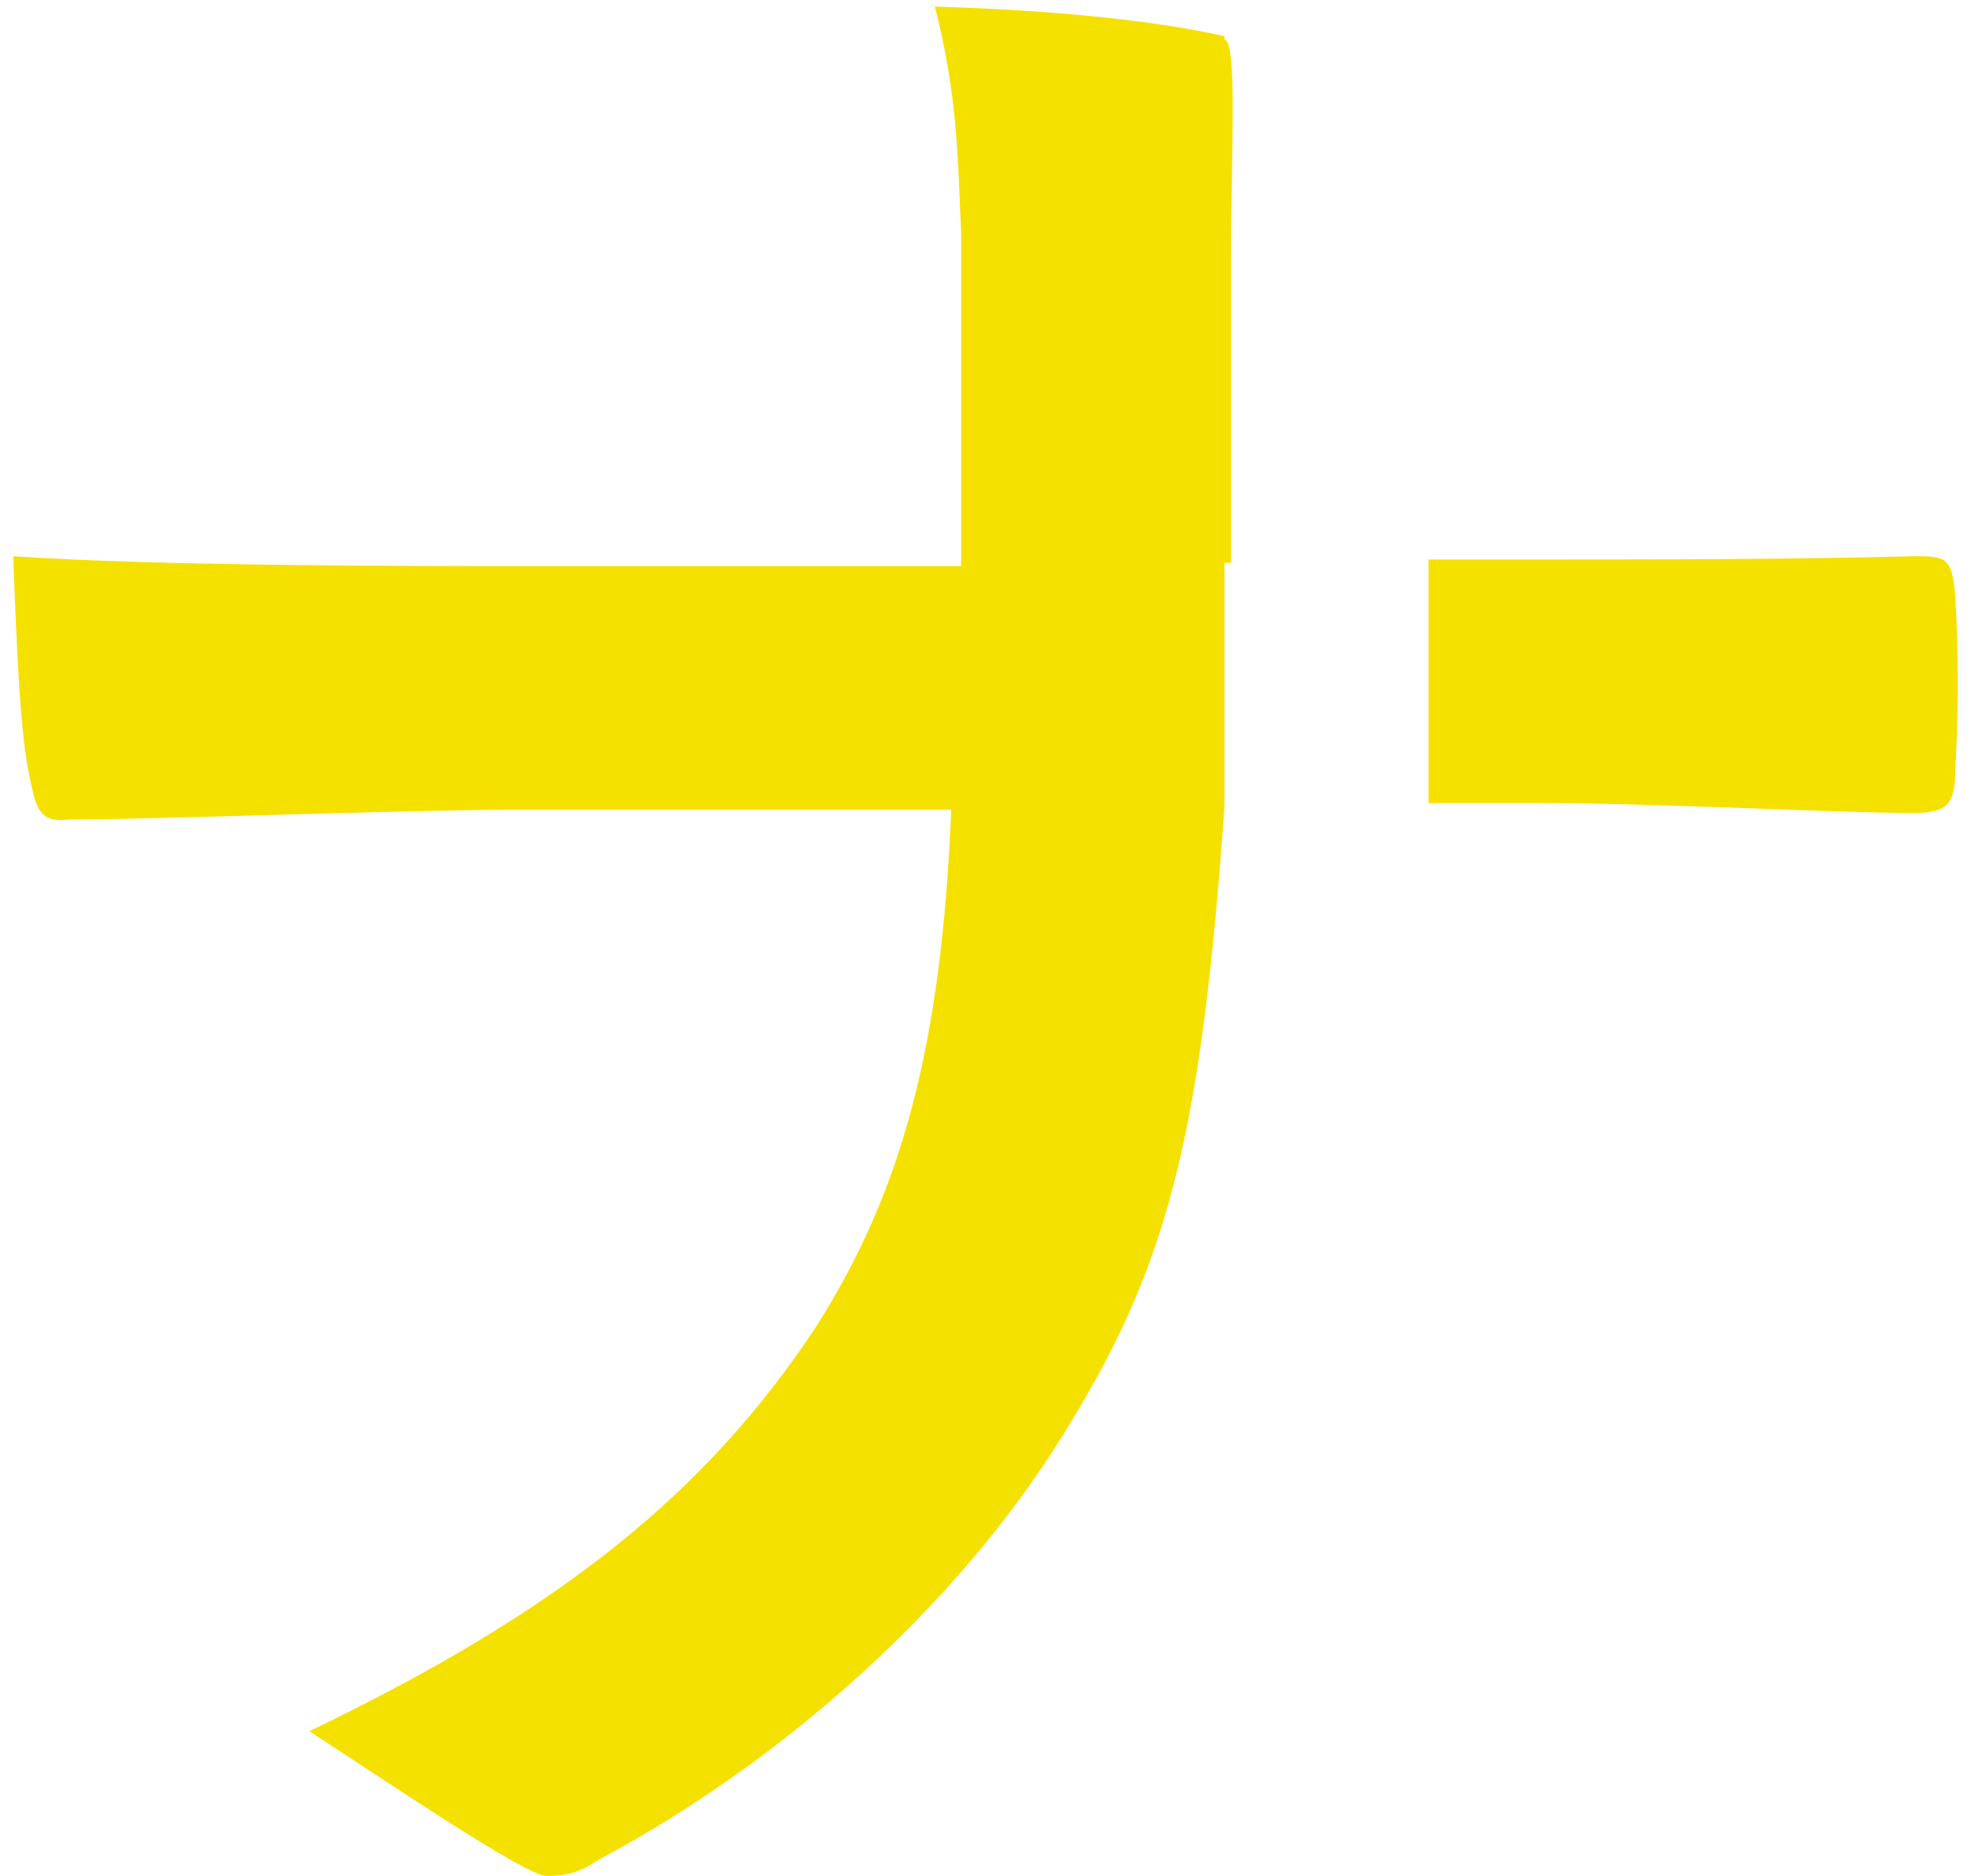
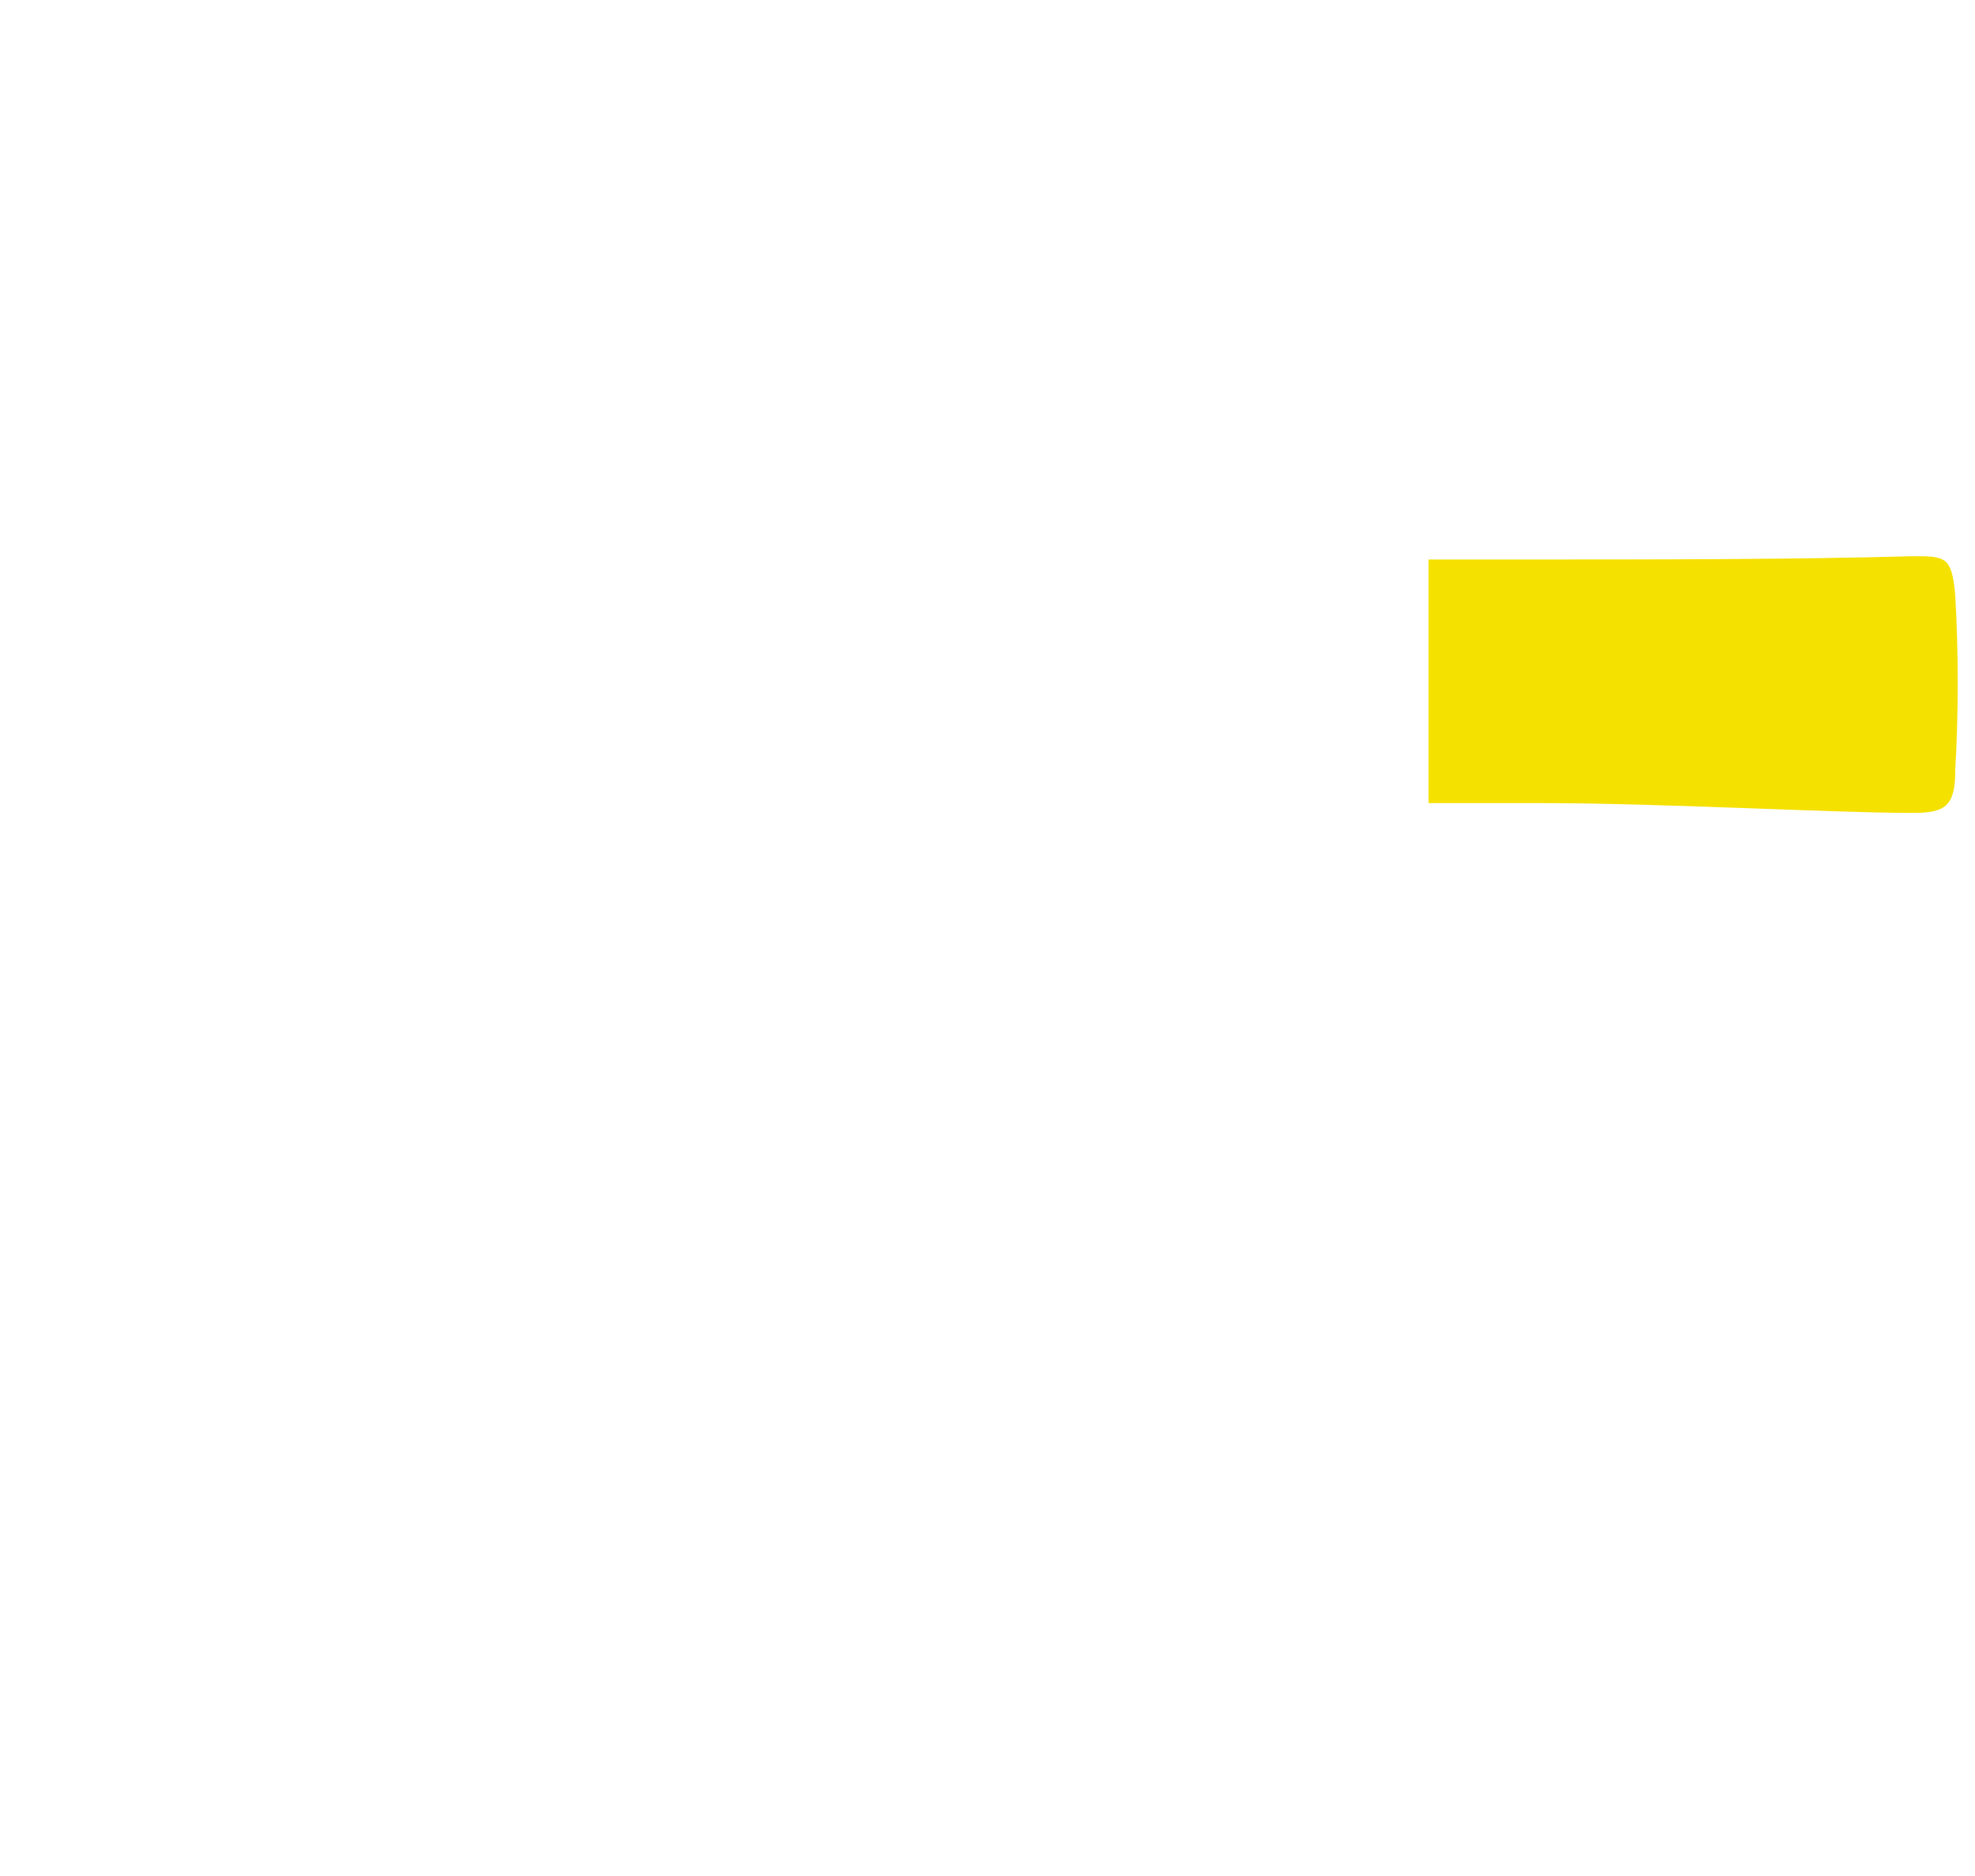
<svg xmlns="http://www.w3.org/2000/svg" id="_レイヤー_1" data-name="レイヤー 1" version="1.1" viewBox="0 0 60 57">
  <defs>
    <style>
      .cls-1 {
        fill: #f5e100;
        stroke-width: 0px;
      }
    </style>
  </defs>
  <path class="cls-1" d="M43.6,17h2.7c3.8,0,8.3,0,11.8-.1,1,0,1.2,0,1.3,1.2.1,1.7.1,3.6,0,5.3,0,1.1-.3,1.3-1.3,1.3-2.4,0-7.6-.3-11.4-.3h-3.3v-7.4c.1,0,.2,0,.2,0Z" />
-   <path class="cls-1" d="M37.2,1.1c-2.2-.5-5.4-.8-8.8-.9.7,2.7.7,4.7.8,6.9,0,3,0,6.7,0,10.1h-13.4c-3.3,0-11,0-15.4-.3.1,2.5.2,5.4.5,6.7.2,1,.3,1.4,1.2,1.3,2.6,0,10.3-.3,13.7-.3h13.1c-.3,7.2-1.5,11.6-4.1,15.7-3.3,5-7.7,8.6-15.4,12.3,2.6,1.7,6.6,4.4,7.2,4.4s1-.1,1.6-.5c5.8-3.1,11.2-8,14.4-13.4,2.9-4.8,3.9-8.7,4.6-18.6h0v-7.4c.1,0,.2,0,.2,0,0-3.9,0-6.1,0-9.3s.2-6.5-.2-6.6Z" />
</svg>